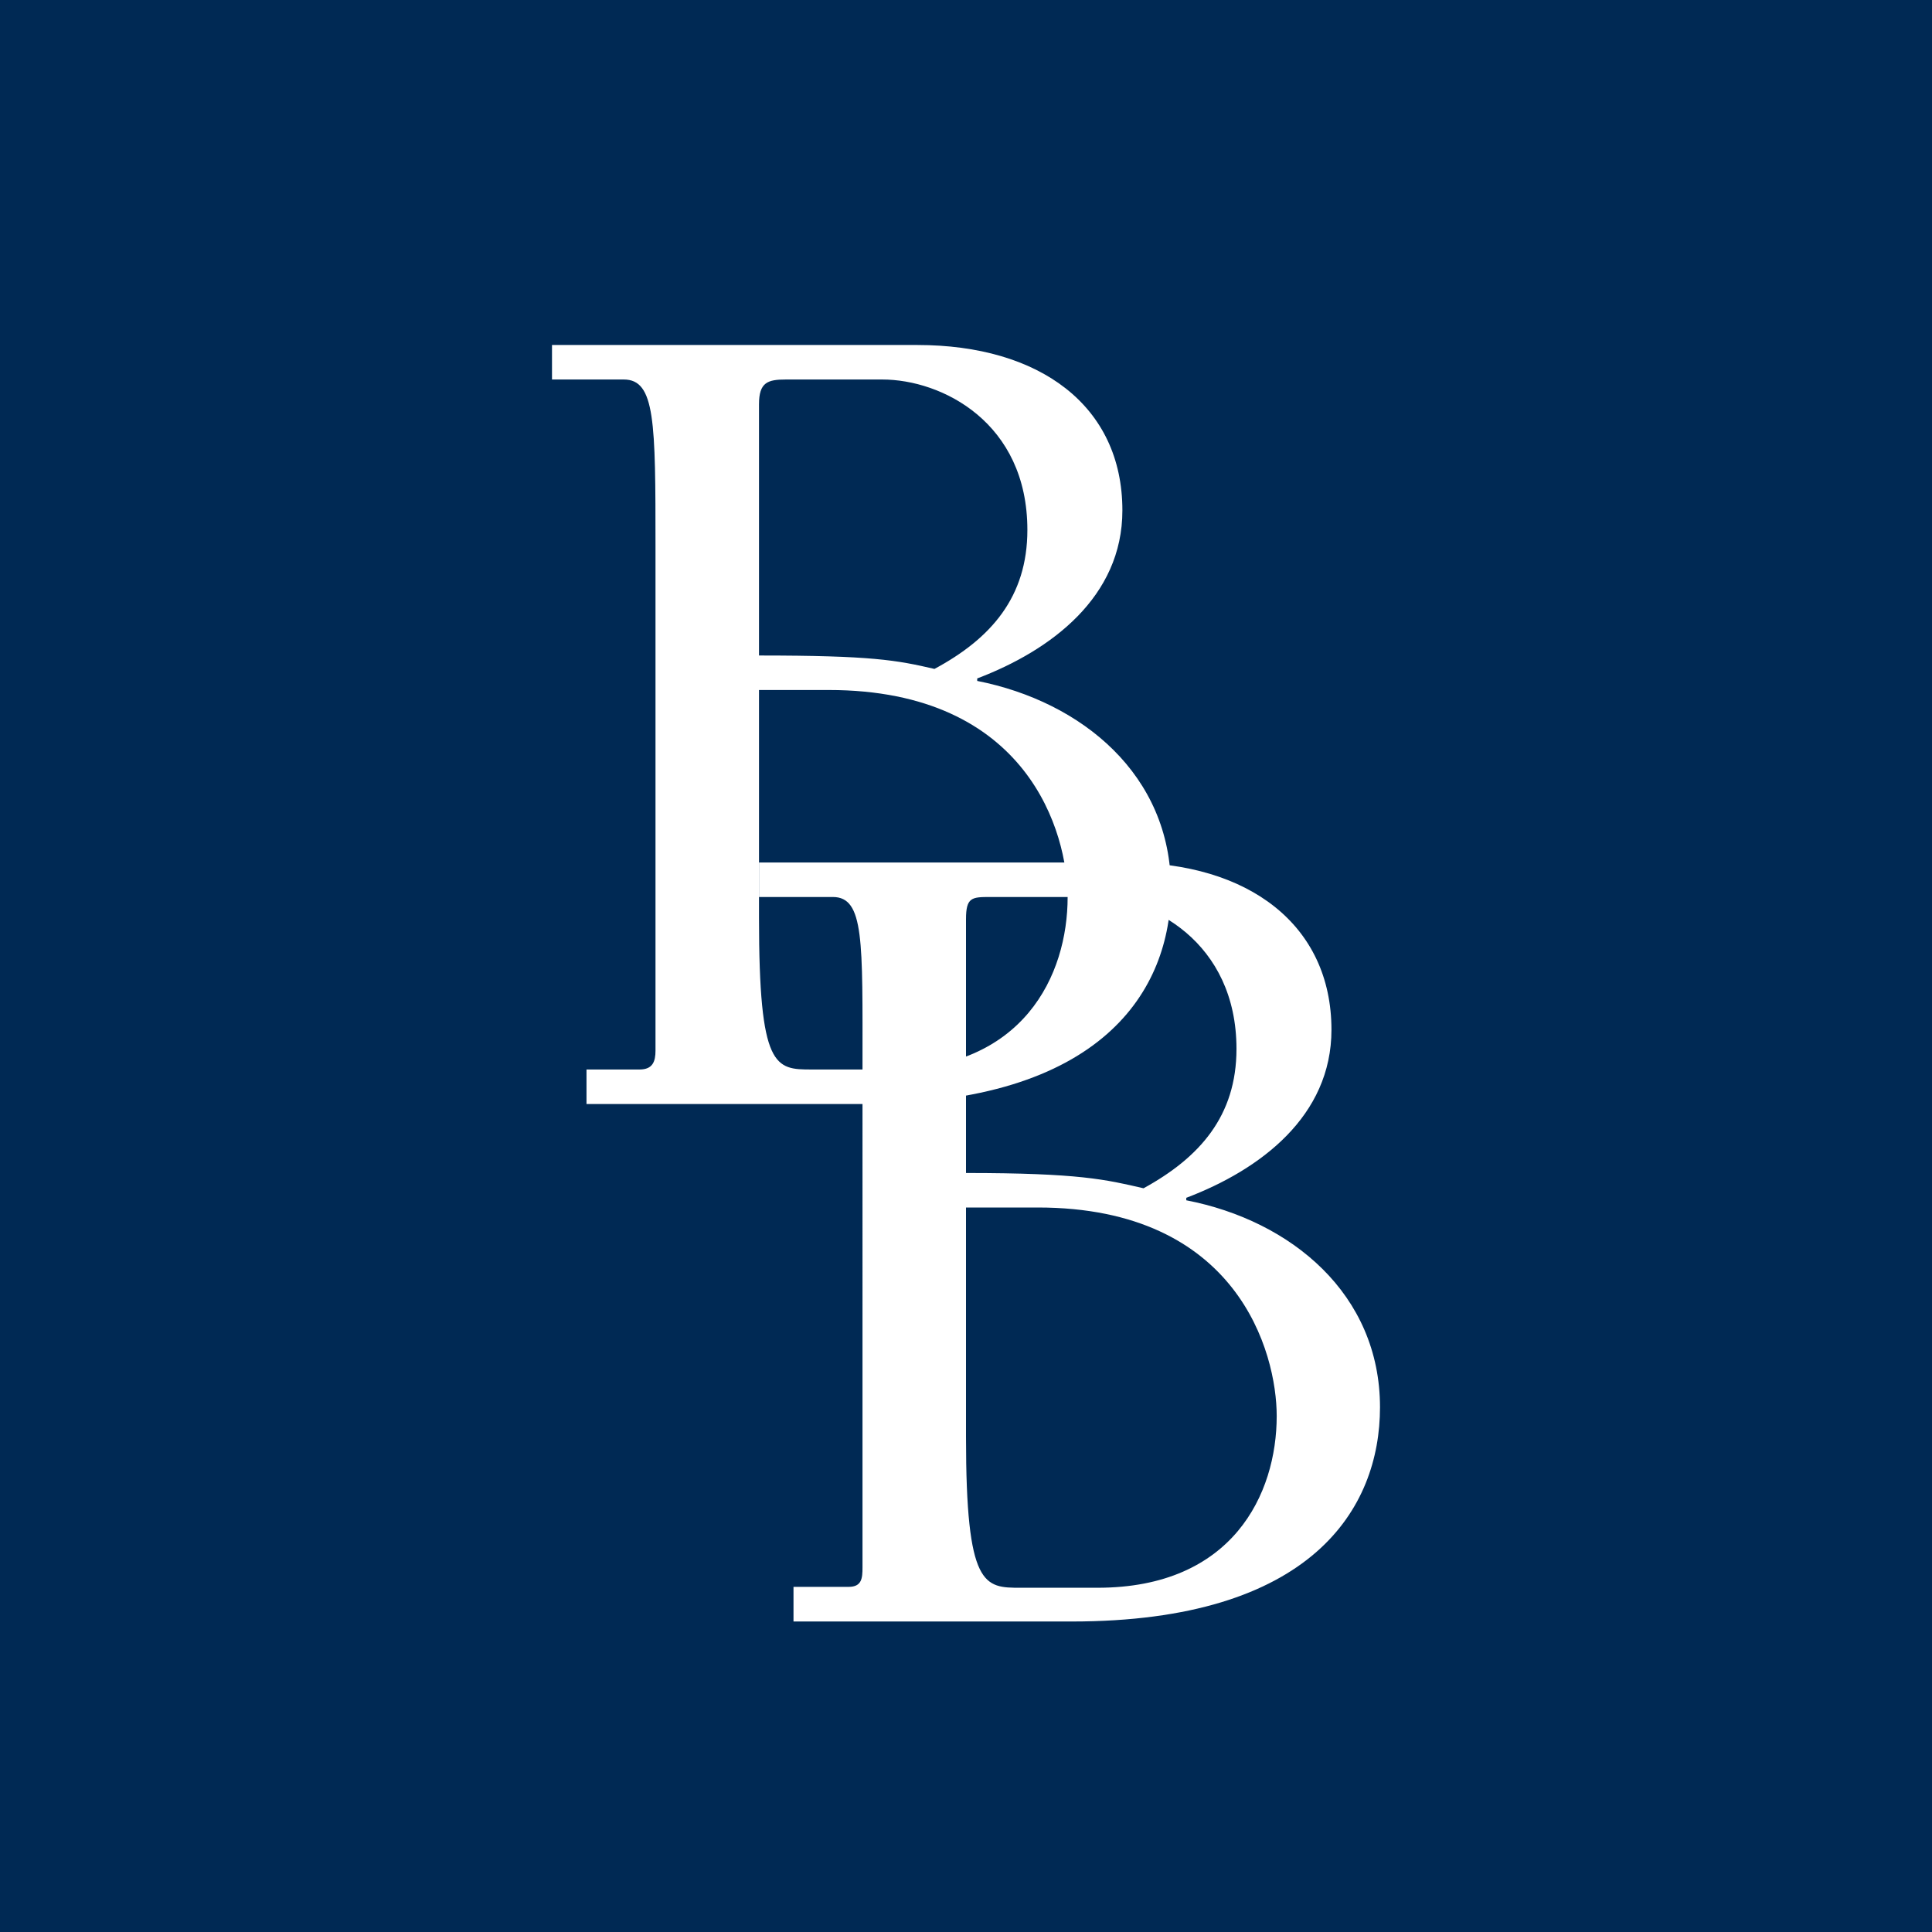
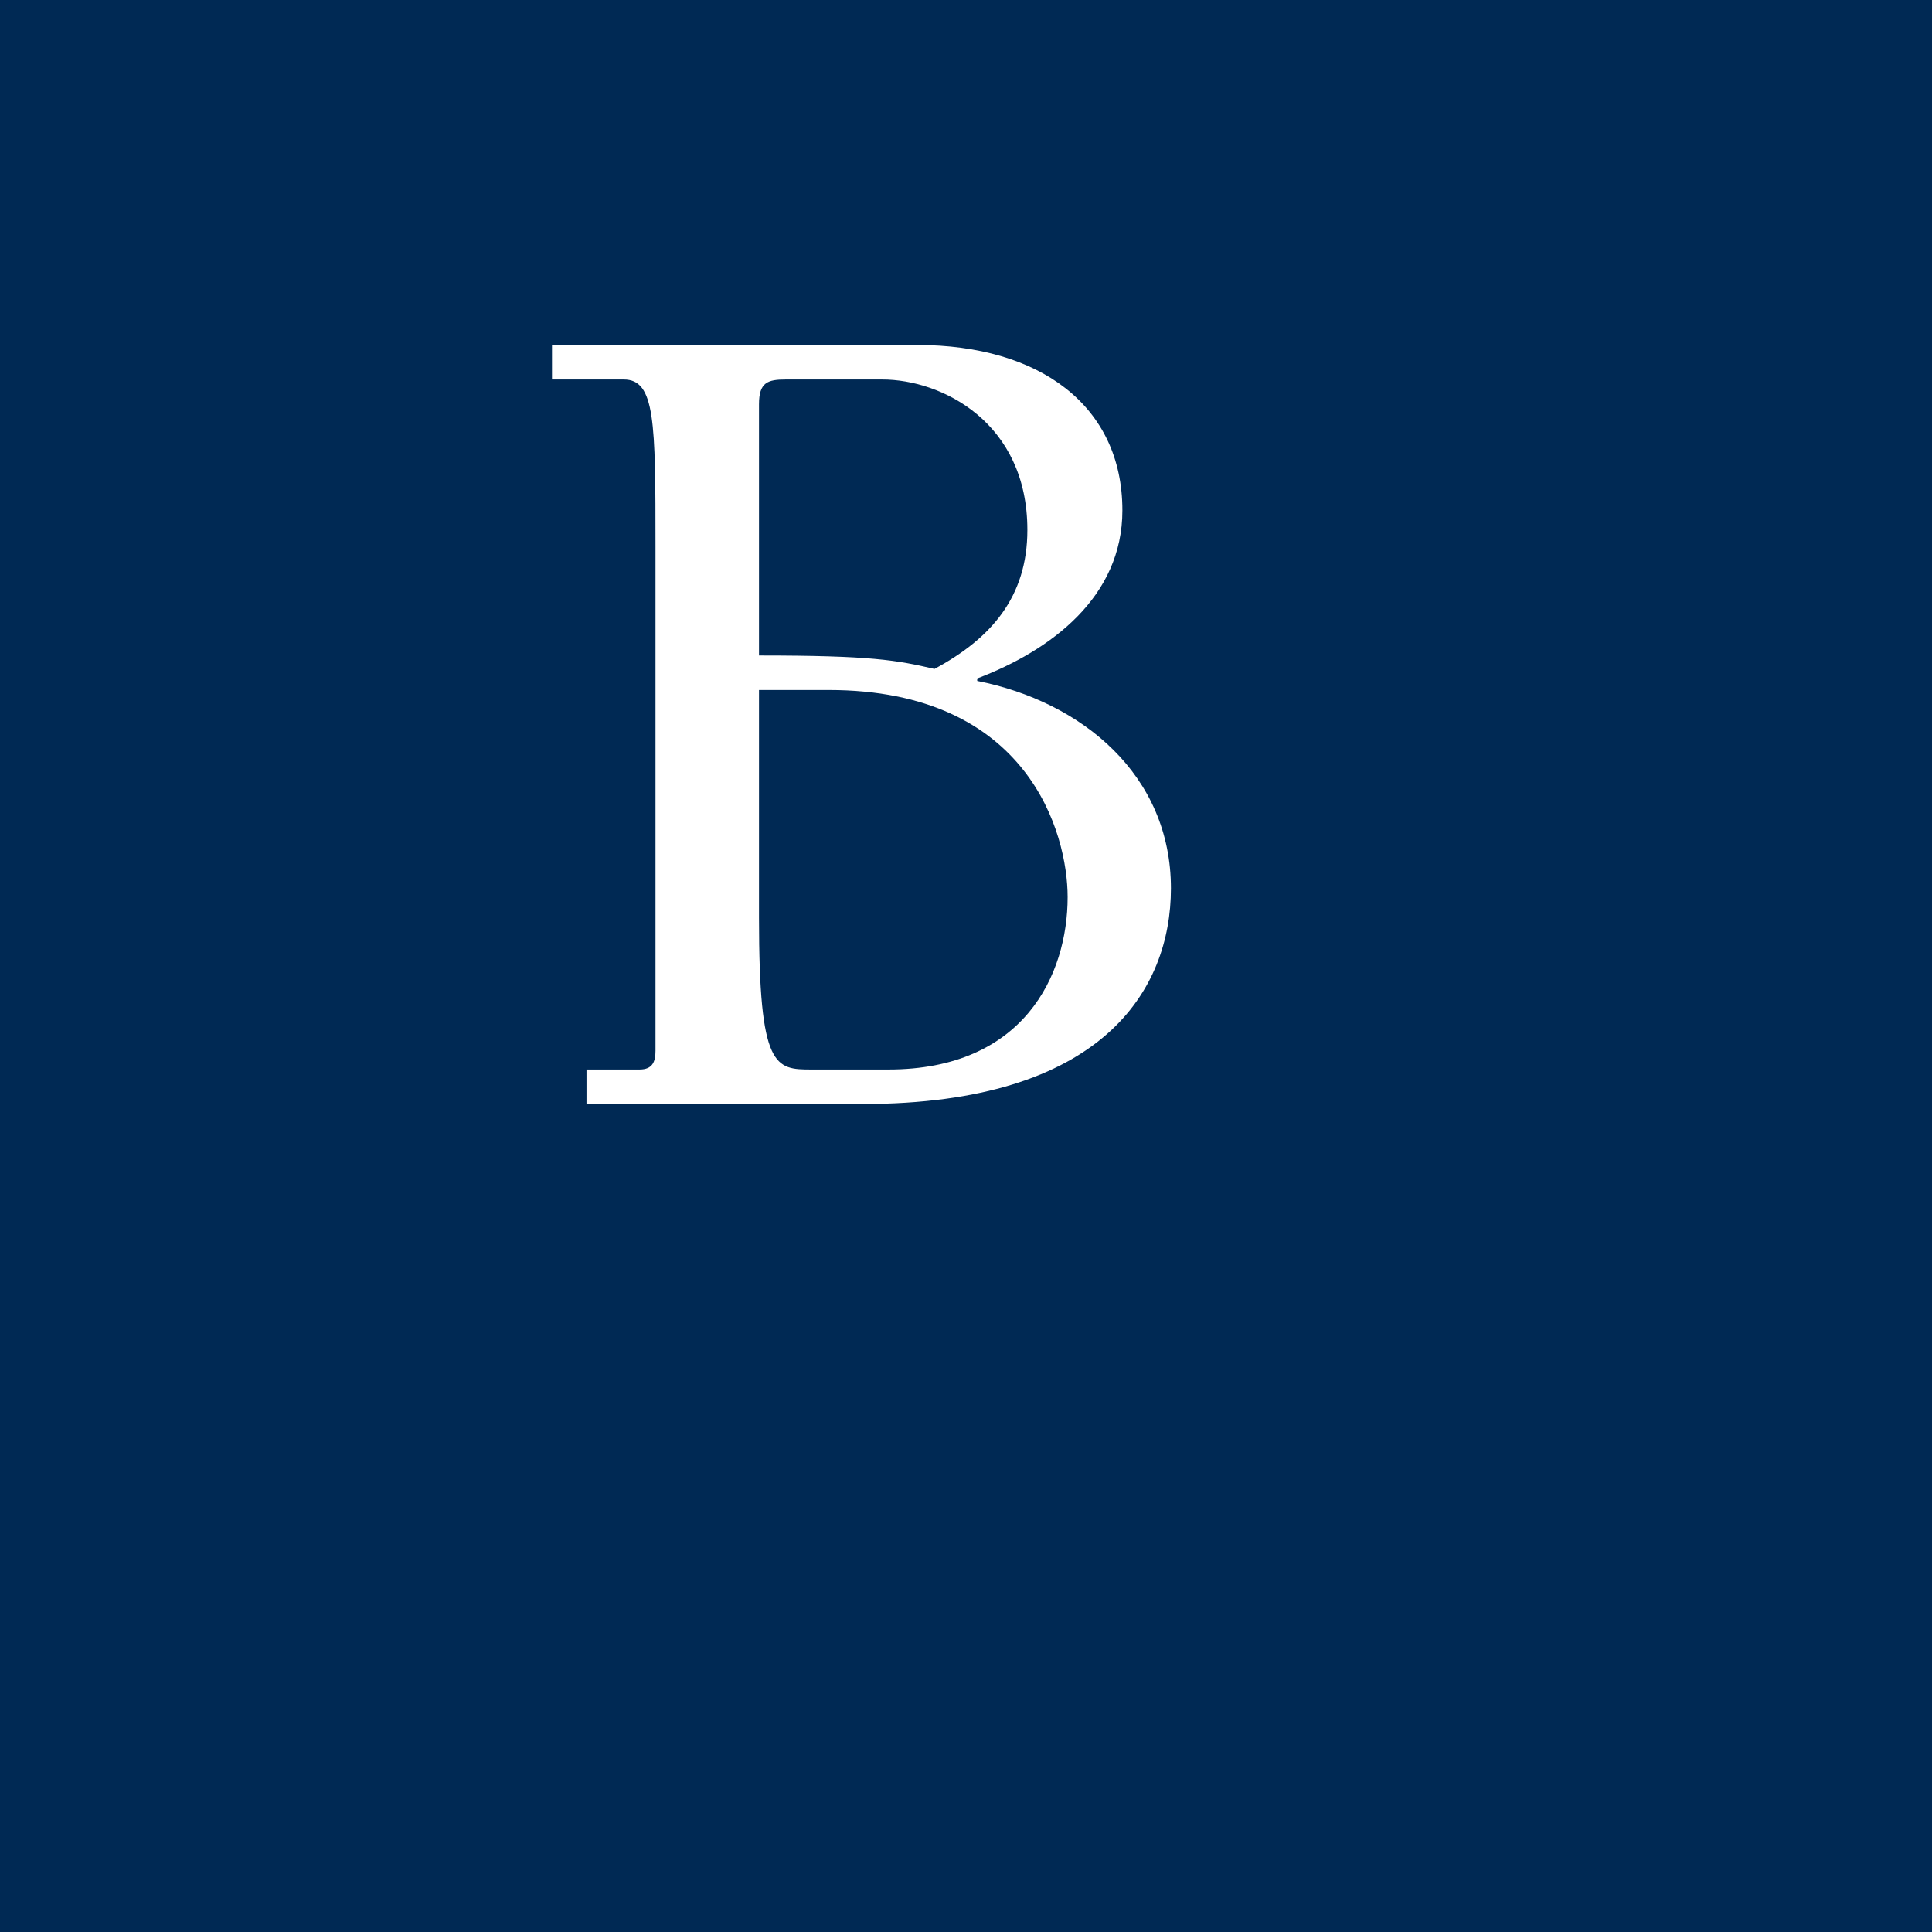
<svg xmlns="http://www.w3.org/2000/svg" width="56" height="56">
  <path fill="#002954" d="M0 0h56v56H0z" />
  <path d="M24.02 20c5.796 0 6.926 4.162 6.926 6.002 0 2.26-1.275 4.998-5.195 4.998h-2.224C22.469 31 22 30.98 22 26.603V20h2.02zM19 30.452c0 .313-.078.548-.463.548H17v1h8.006c6.962 0 8.934-3.317 8.934-6.25 0-3.283-2.573-5.412-5.615-6.013v-.072c2.152-.817 4.208-2.369 4.208-4.87 0-3.042-2.405-4.795-5.94-4.795H16v1h2.08c.914 0 .92 1.222.92 4.854v14.598zm8.086-11.063C25.992 19.136 25.283 19 22 19v-7.283c0-.637.253-.717.782-.717h2.79c1.73 0 4.207 1.246 4.207 4.36 0 1.948-1.058 3.15-2.693 4.029z" fill="#fff" />
-   <path d="M30.08 35c5.796 0 6.926 4.204 6.926 6.044 0 2.26-1.275 4.978-5.195 4.978h-2.224c-1.058 0-1.587 0-1.587-4.377V35h2.08zM25 45.431c0 .313-.018.565-.403.565H23V47h8.066C38.028 47 40 43.725 40 40.791c0-3.282-2.573-5.41-5.615-6v-.072c2.152-.817 4.208-2.369 4.208-4.87 0-3.042-2.405-4.849-5.94-4.849H22v1h2.14c.914 0 .86 1.276.86 4.908V45.43zm8.146-10.988C32.052 34.19 31.283 34 28 34v-7.356c0-.637.17-.644.7-.644h2.931c1.732 0 4.209 1.3 4.209 4.403 0 1.947-1.07 3.15-2.694 4.04z" fill="#fff" />
</svg>